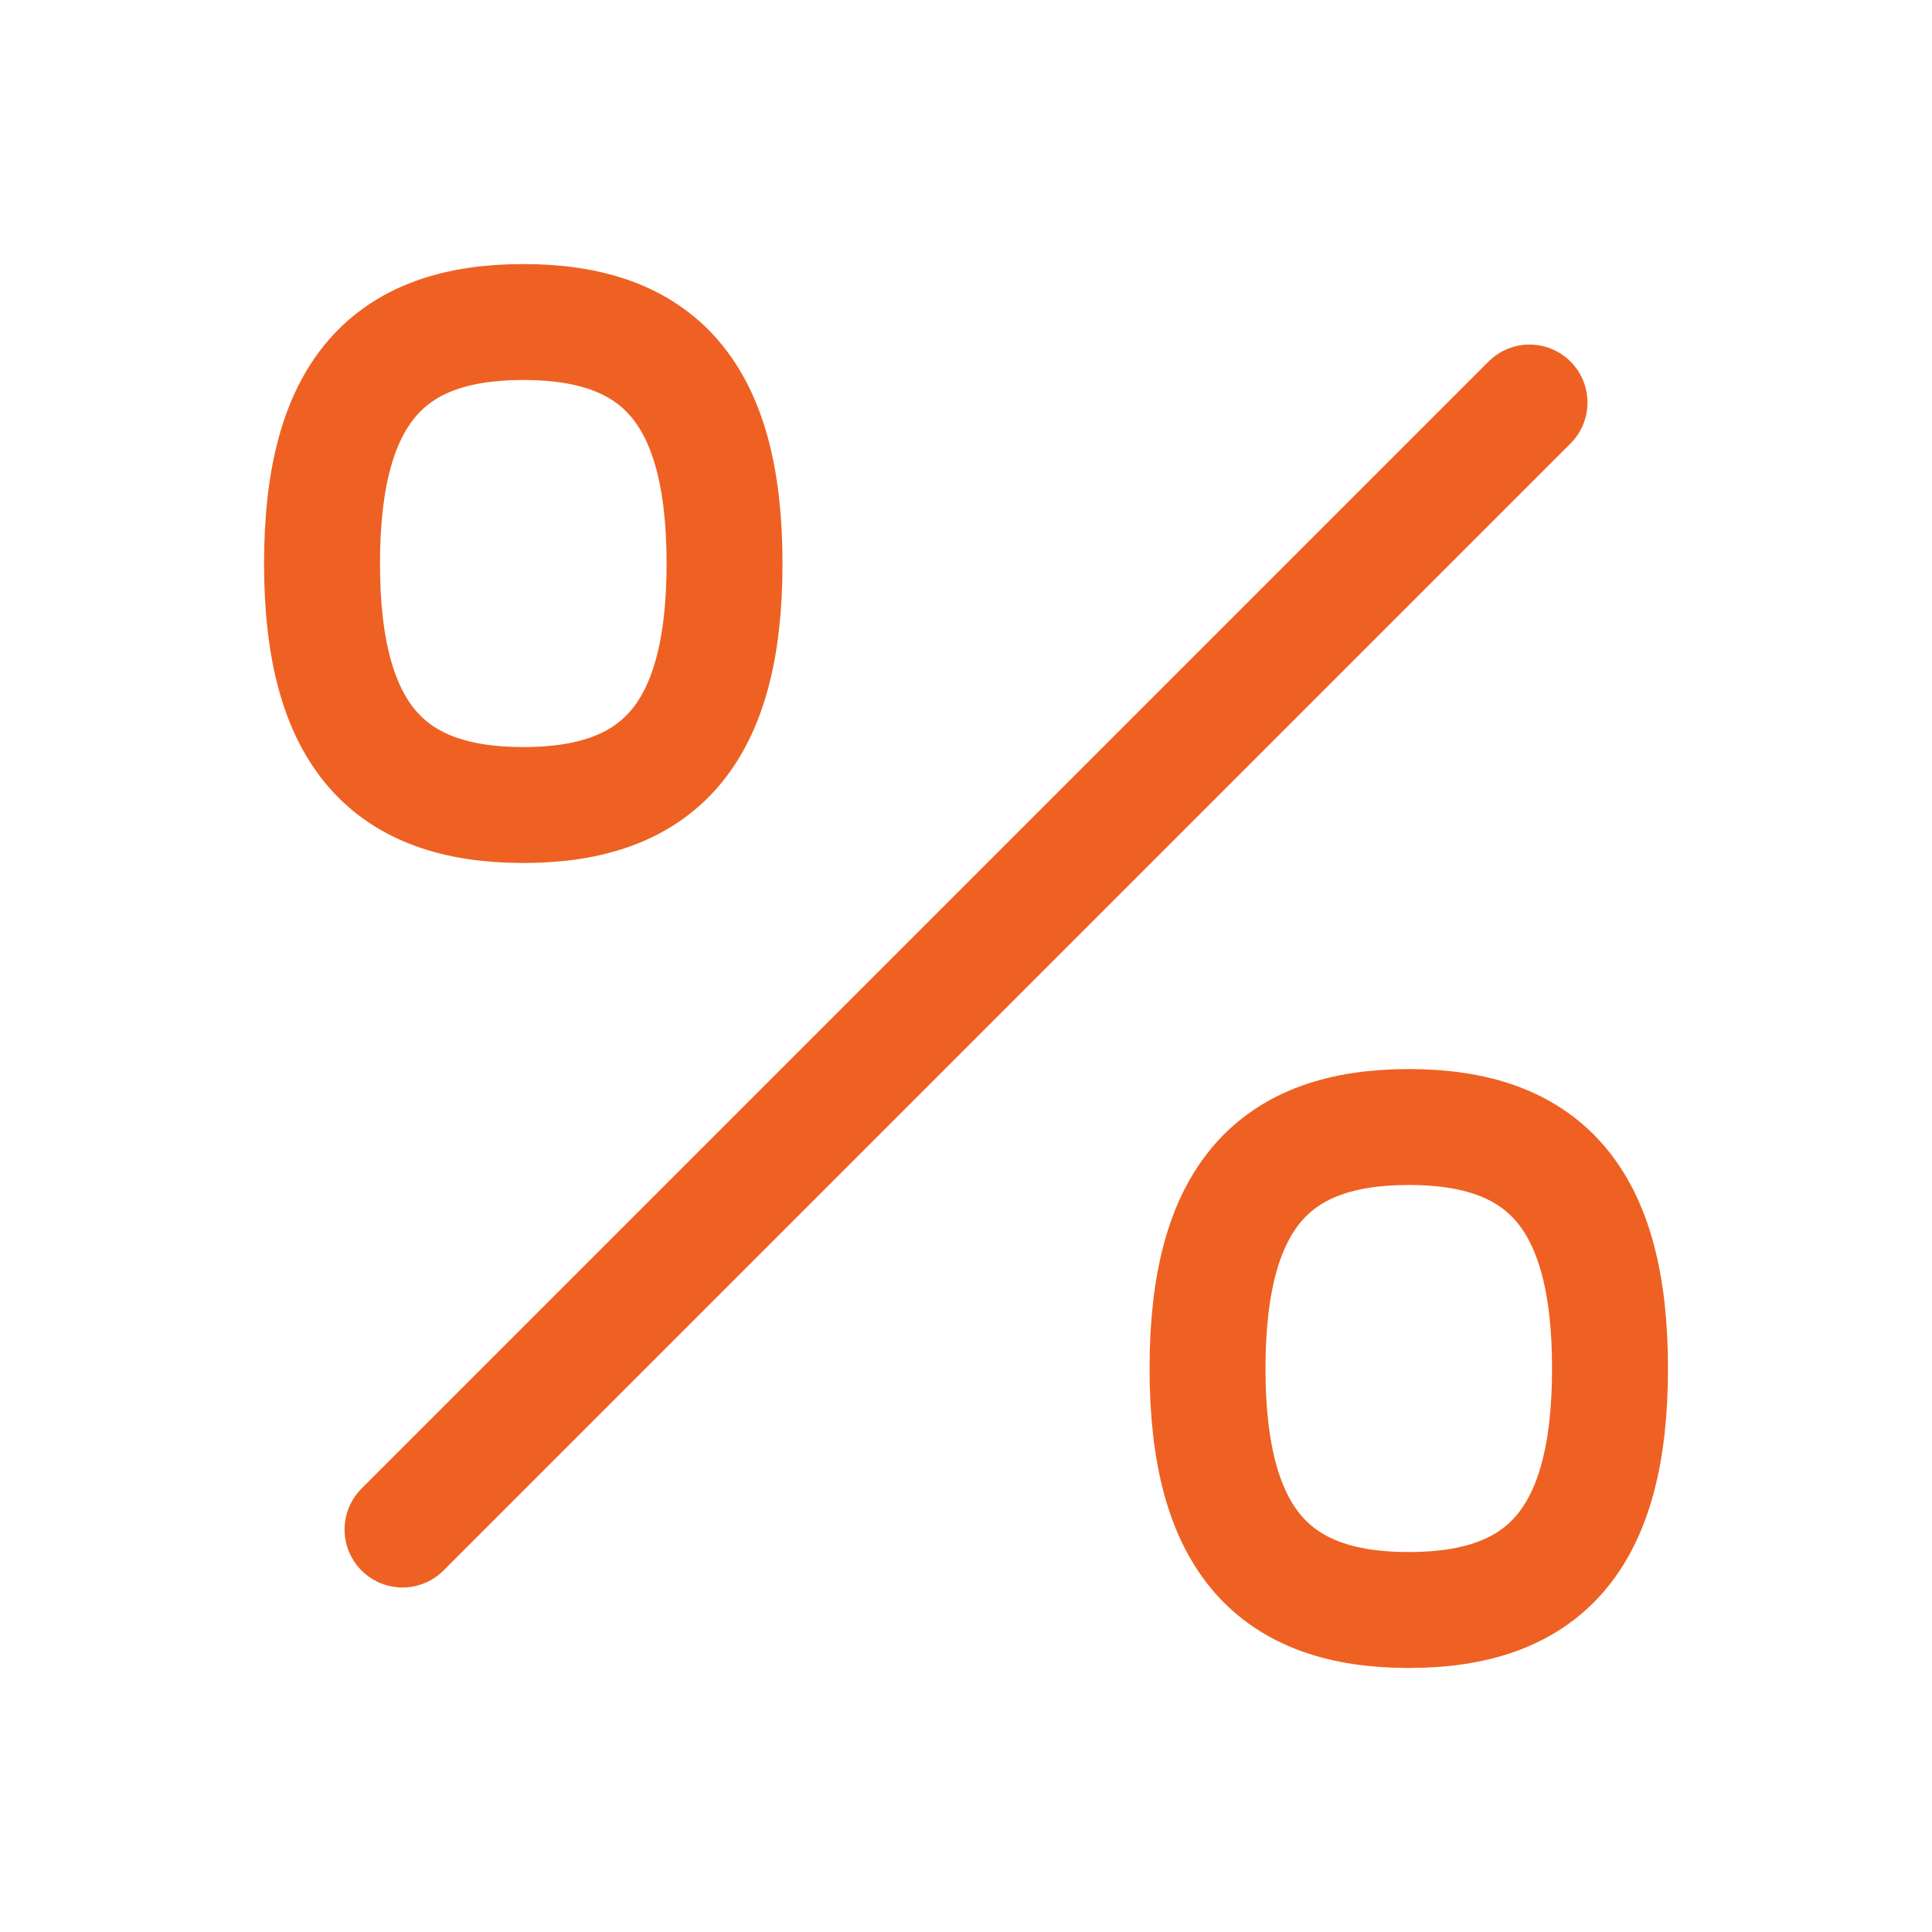
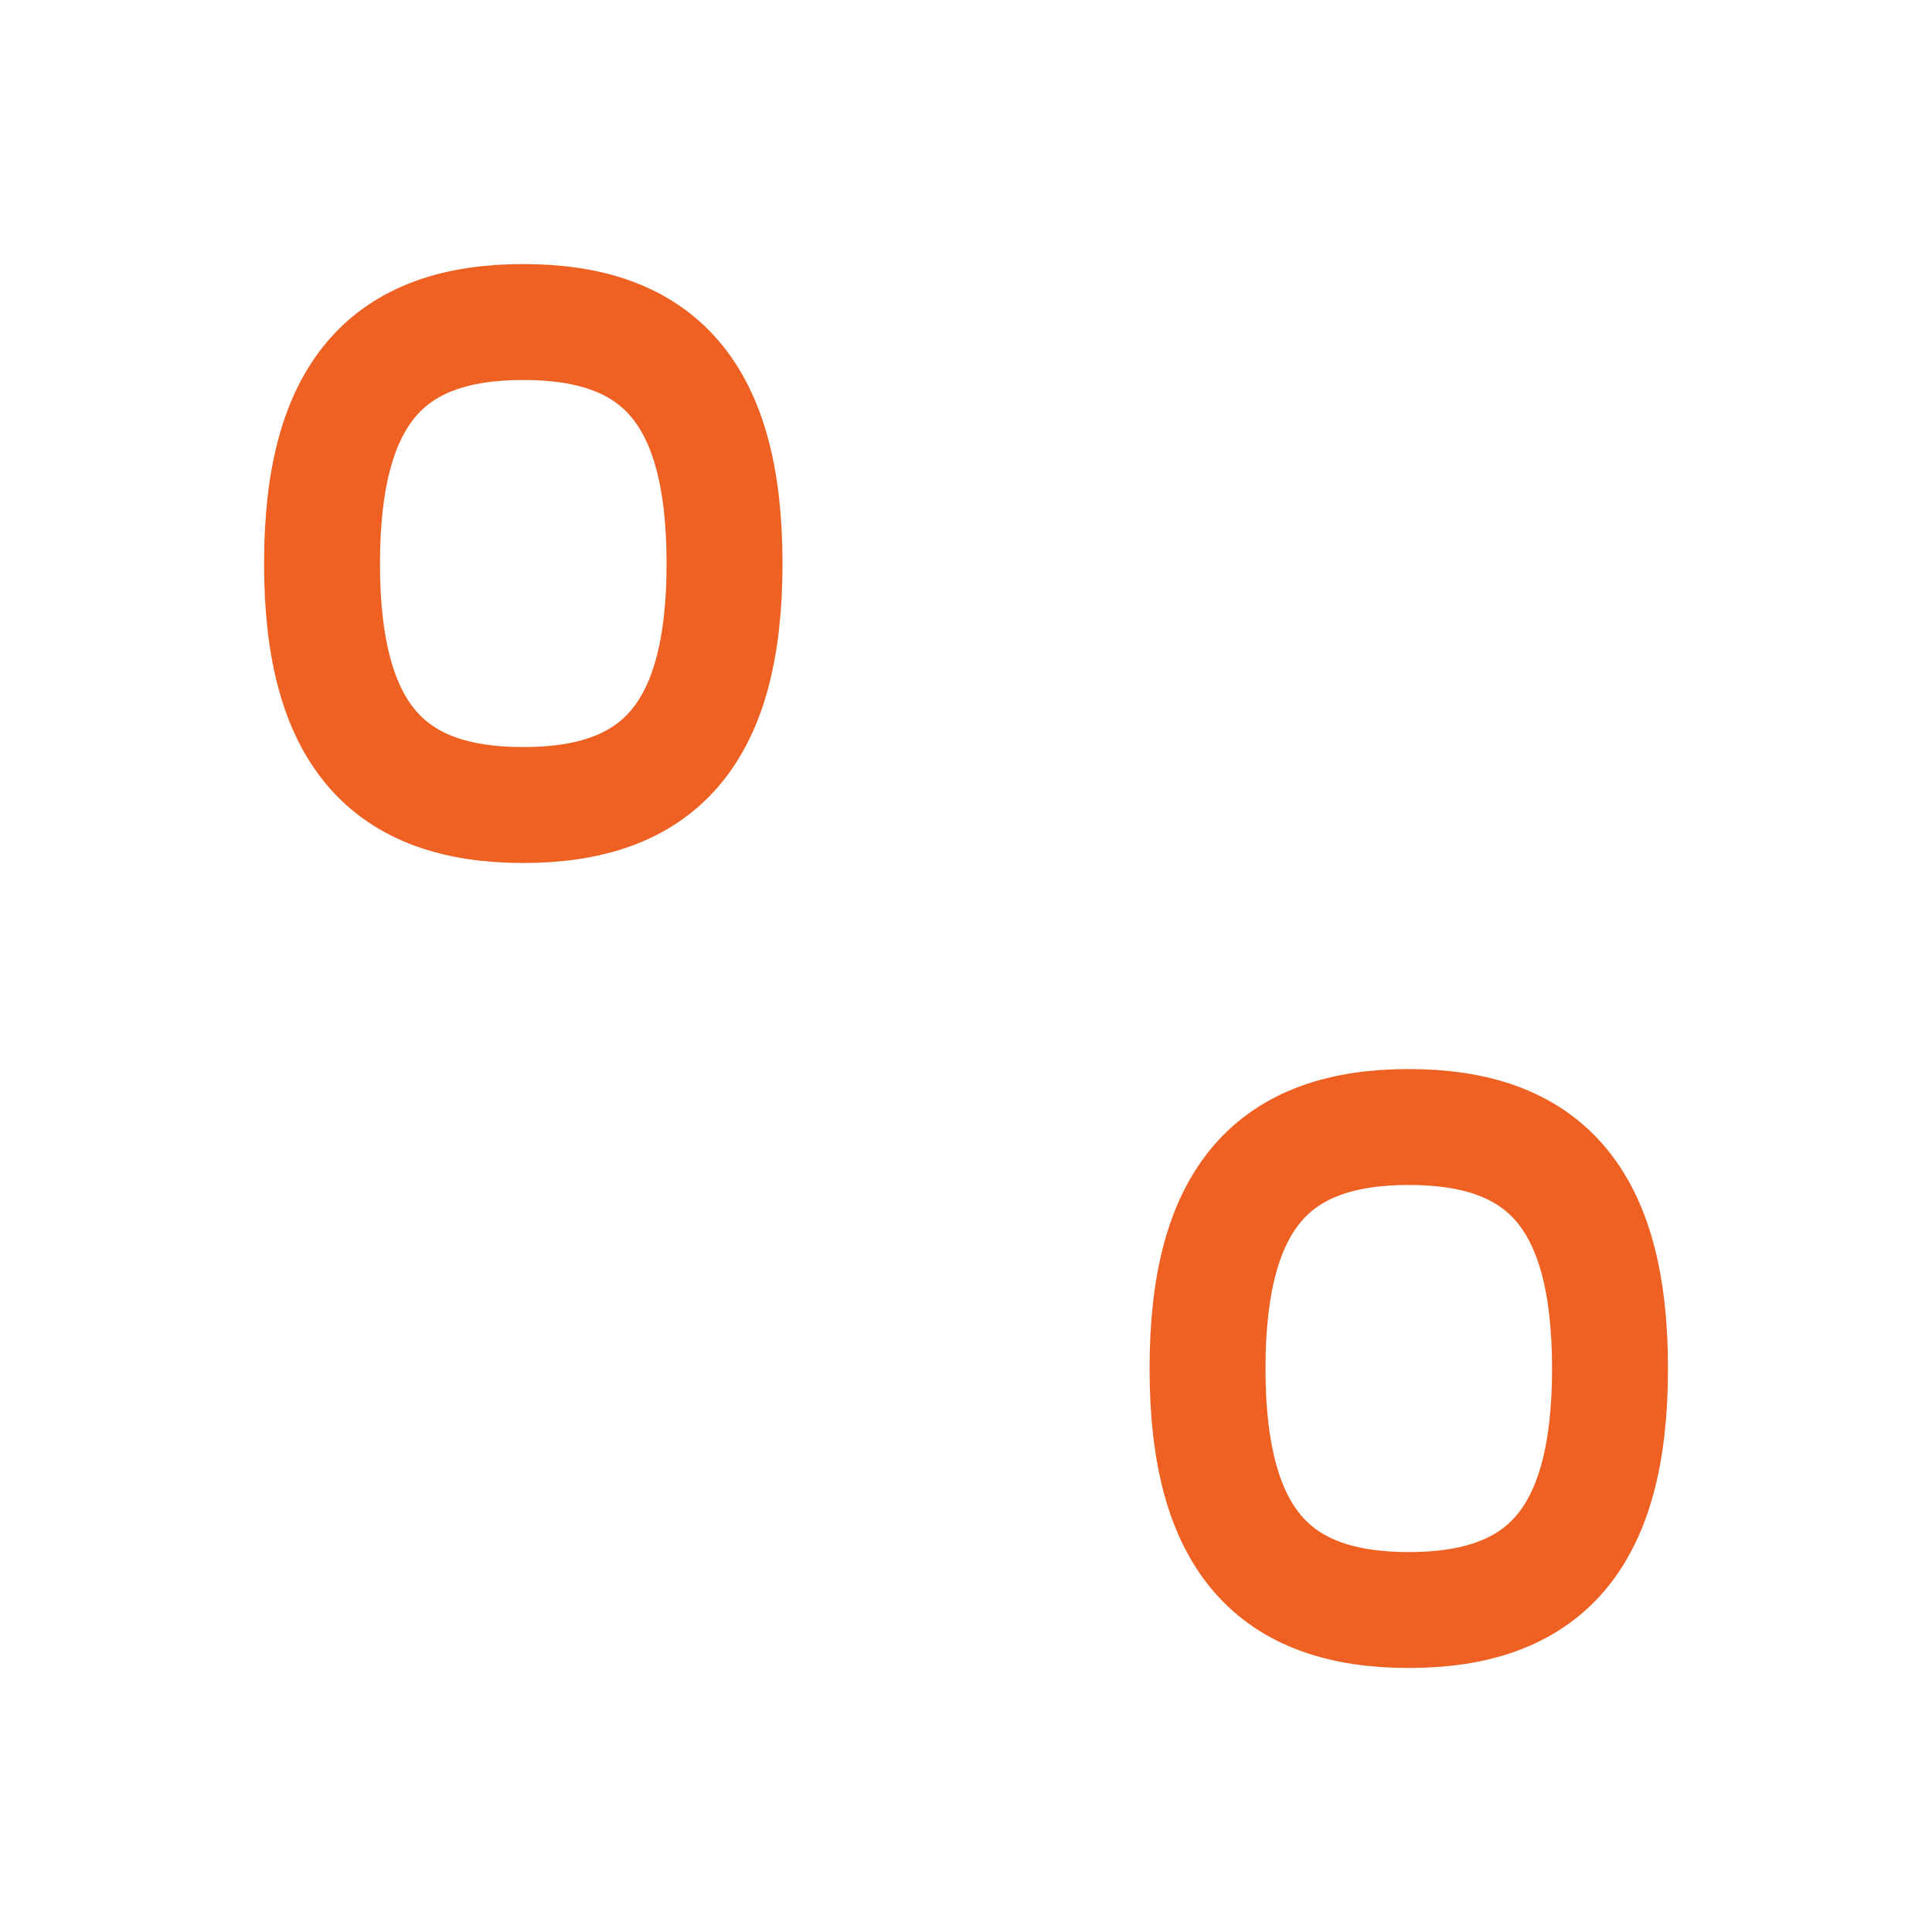
<svg xmlns="http://www.w3.org/2000/svg" width="50" height="50" viewBox="0 0 50 50" fill="none">
-   <path d="M39.584 10.417L10.417 39.584M36.459 41.667C39.932 41.667 41.667 39.881 41.667 35.417C41.667 30.952 39.932 29.167 36.459 29.167C32.986 29.167 31.251 30.952 31.251 35.417C31.251 39.881 32.986 41.667 36.459 41.667ZM13.542 20.834C17.015 20.834 18.751 19.048 18.751 14.584C18.751 10.119 17.015 8.334 13.542 8.334C10.069 8.334 8.334 10.119 8.334 14.584C8.334 19.048 10.069 20.834 13.542 20.834Z" stroke="#EE6123" stroke-width="3" stroke-linecap="round" stroke-linejoin="round" />
+   <path d="M39.584 10.417M36.459 41.667C39.932 41.667 41.667 39.881 41.667 35.417C41.667 30.952 39.932 29.167 36.459 29.167C32.986 29.167 31.251 30.952 31.251 35.417C31.251 39.881 32.986 41.667 36.459 41.667ZM13.542 20.834C17.015 20.834 18.751 19.048 18.751 14.584C18.751 10.119 17.015 8.334 13.542 8.334C10.069 8.334 8.334 10.119 8.334 14.584C8.334 19.048 10.069 20.834 13.542 20.834Z" stroke="#EE6123" stroke-width="3" stroke-linecap="round" stroke-linejoin="round" />
</svg>